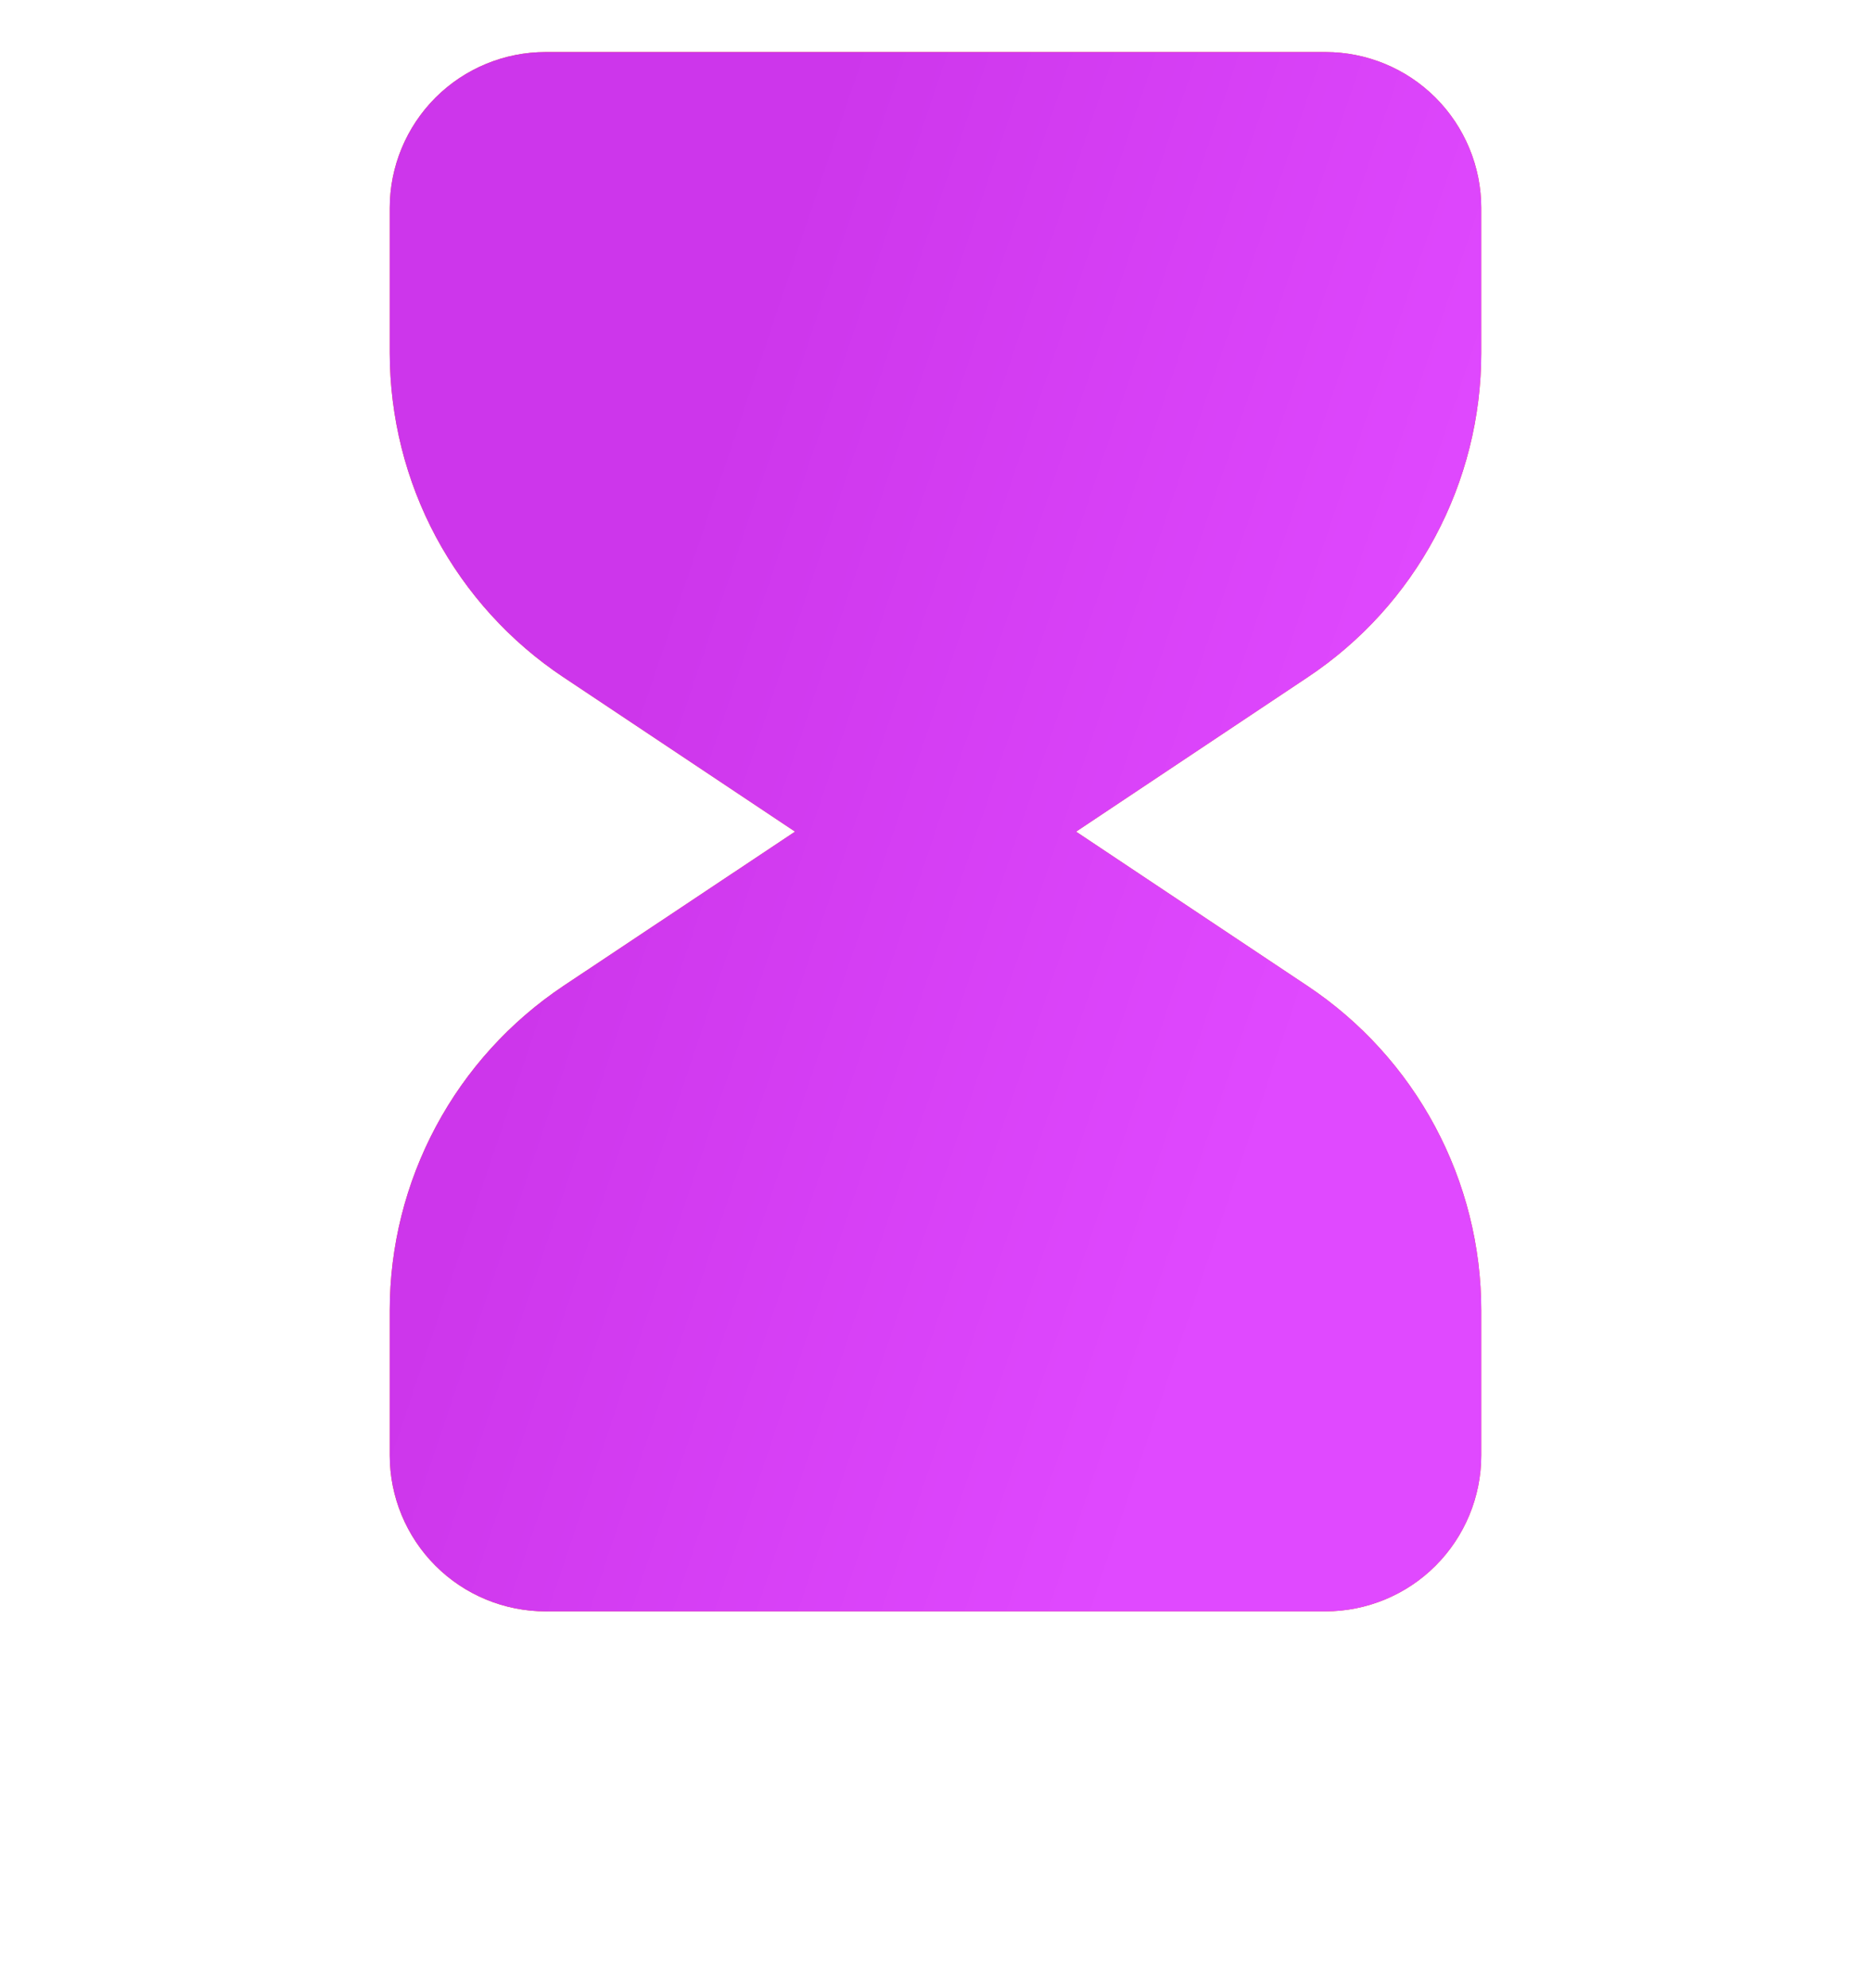
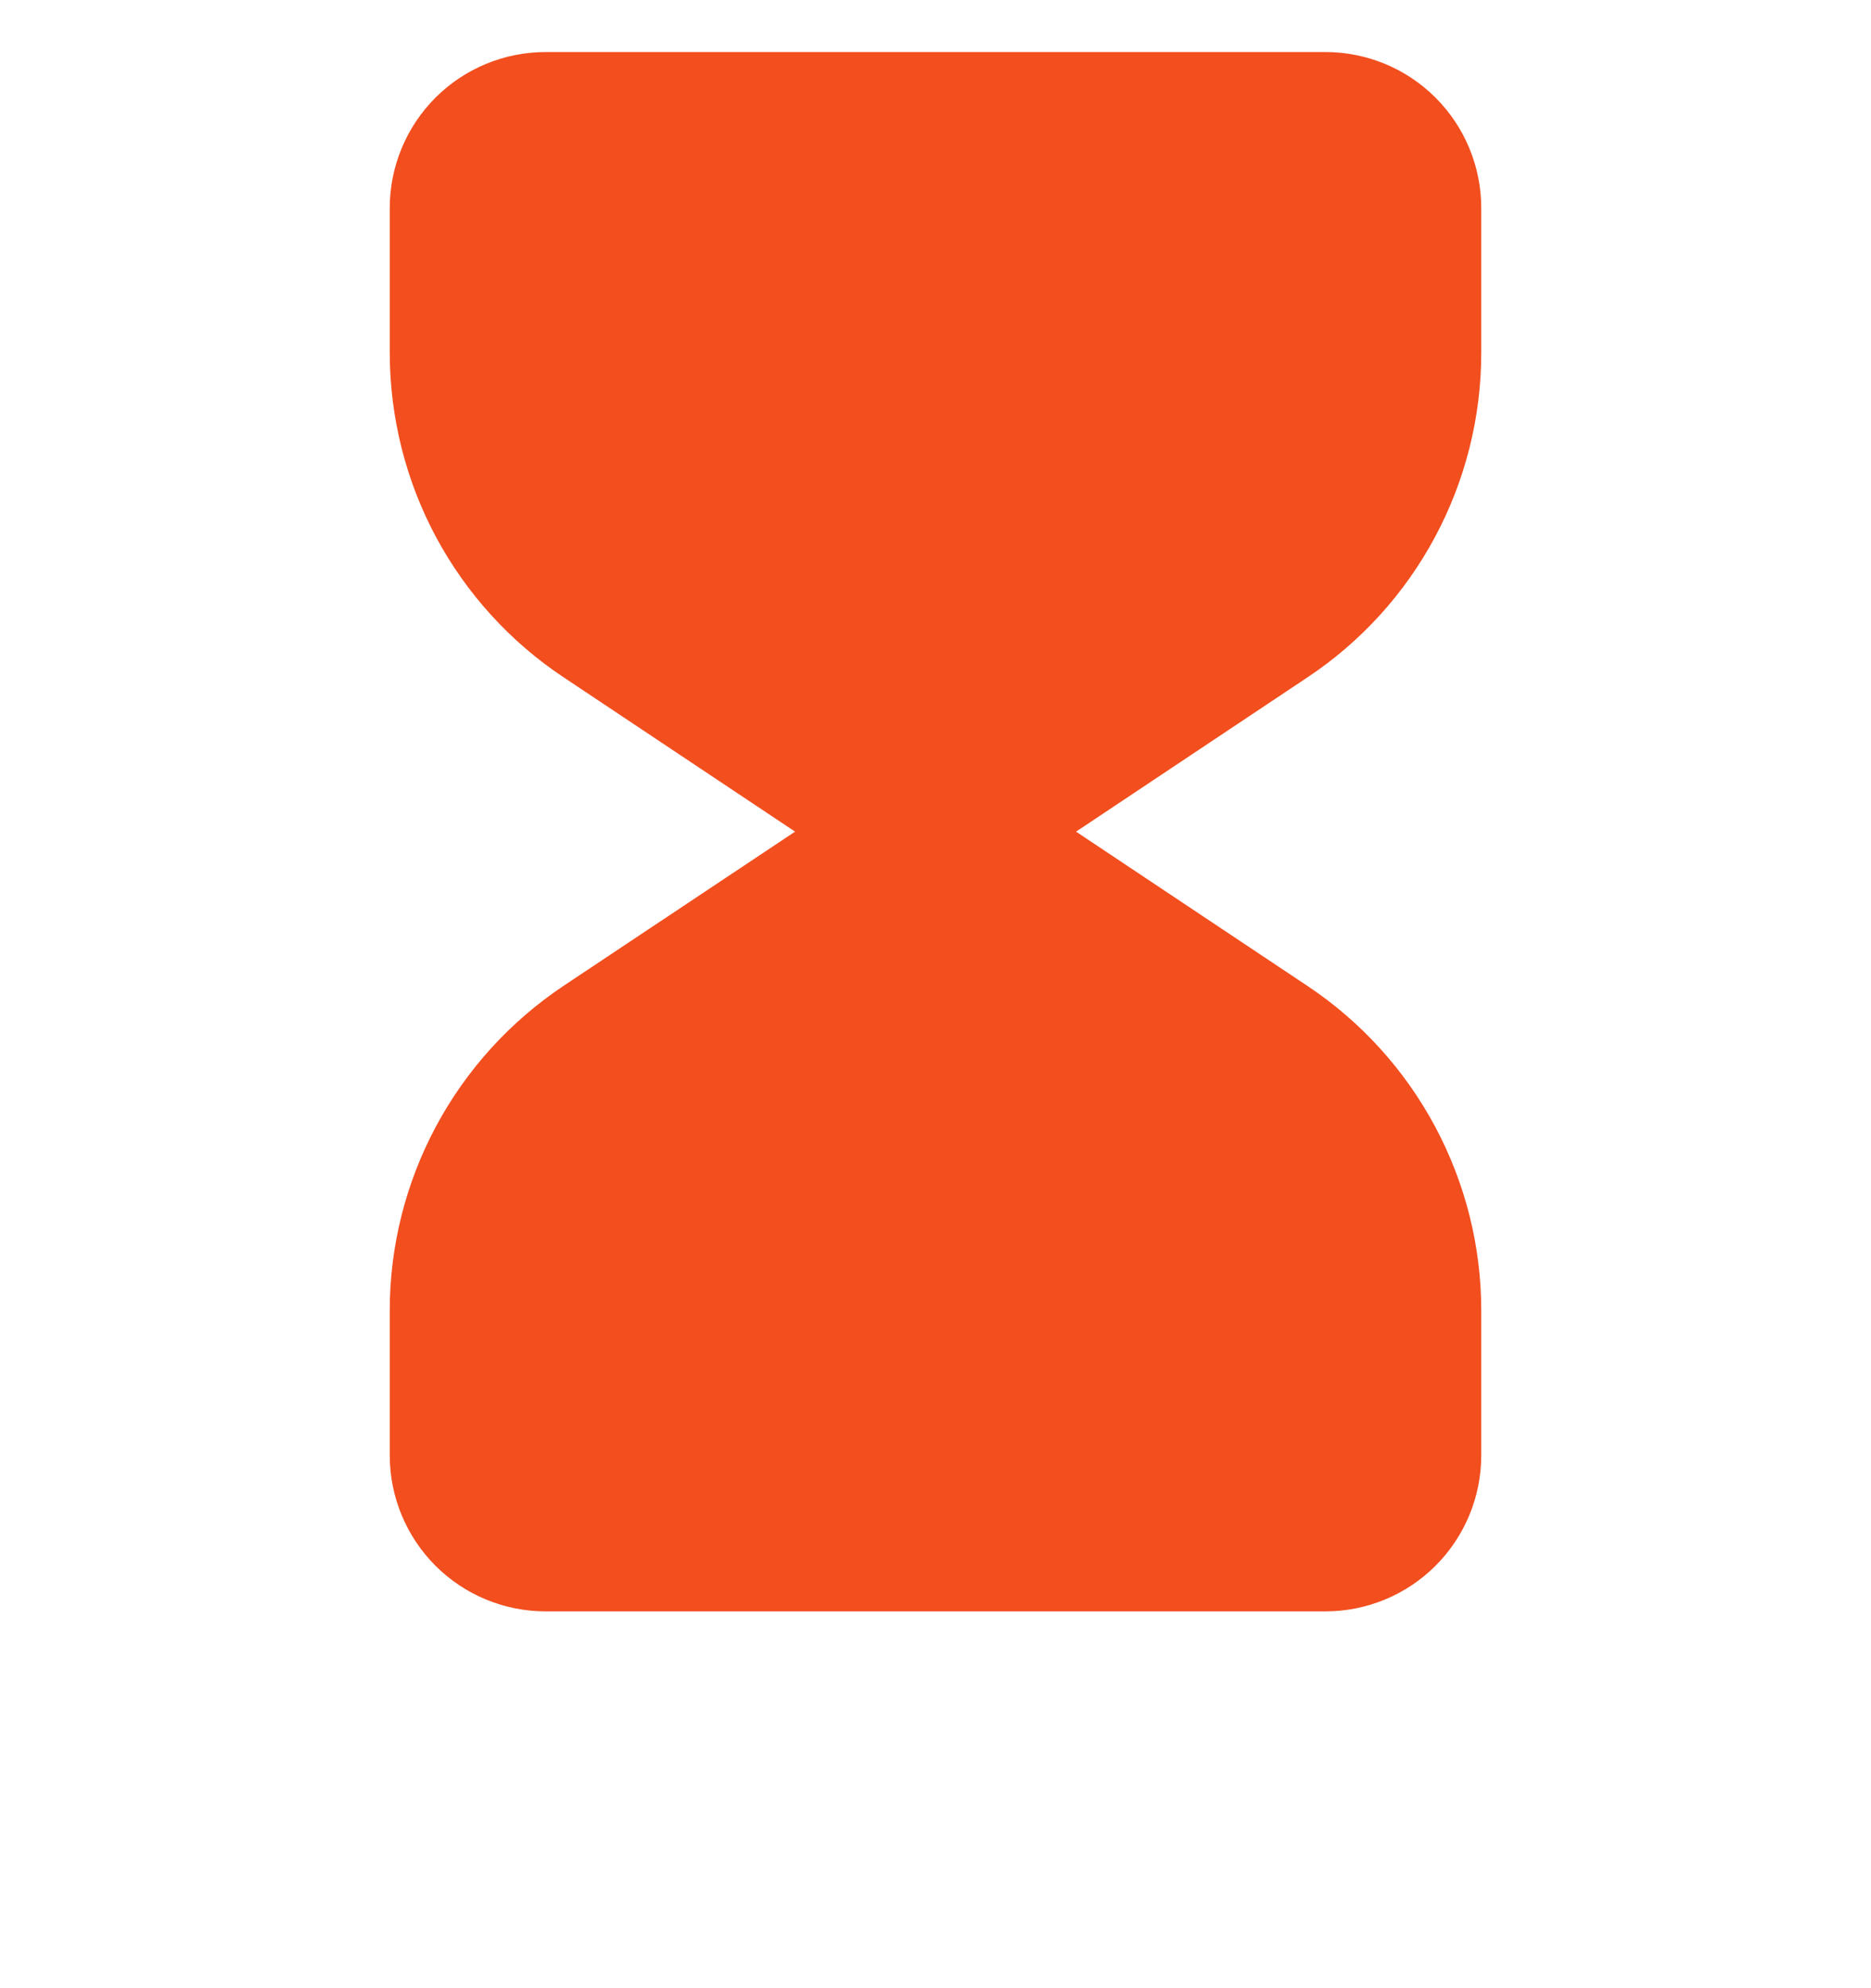
<svg xmlns="http://www.w3.org/2000/svg" width="16" height="17" viewBox="0 0 16 17" fill="none">
  <g clip-path="url(#clip0_163_549)">
    <path fill-rule="evenodd" clip-rule="evenodd" d="M3.333 1.778C3.333 1.425 3.474 1.085 3.724 0.835C3.974 0.585 4.313 0.445 4.667 0.445H11.334C11.687 0.445 12.026 0.585 12.276 0.835C12.526 1.085 12.667 1.425 12.667 1.778V3.018C12.667 3.567 12.531 4.107 12.272 4.591C12.013 5.075 11.639 5.487 11.182 5.791L9.202 7.111L11.182 8.431C11.639 8.736 12.013 9.148 12.272 9.632C12.531 10.116 12.667 10.656 12.667 11.205V12.445C12.667 12.798 12.526 13.138 12.276 13.388C12.026 13.638 11.687 13.778 11.334 13.778H4.667C4.313 13.778 3.974 13.638 3.724 13.388C3.474 13.138 3.333 12.798 3.333 12.445V11.205C3.333 10.656 3.469 10.116 3.728 9.632C3.987 9.148 4.361 8.736 4.817 8.431L6.799 7.111L4.819 5.791C4.362 5.487 3.988 5.075 3.728 4.591C3.469 4.107 3.334 3.567 3.333 3.018V1.778Z" fill="#F24E1E" />
-     <path fill-rule="evenodd" clip-rule="evenodd" d="M3.333 1.778C3.333 1.425 3.474 1.085 3.724 0.835C3.974 0.585 4.313 0.445 4.667 0.445H11.334C11.687 0.445 12.026 0.585 12.276 0.835C12.526 1.085 12.667 1.425 12.667 1.778V3.018C12.667 3.567 12.531 4.107 12.272 4.591C12.013 5.075 11.639 5.487 11.182 5.791L9.202 7.111L11.182 8.431C11.639 8.736 12.013 9.148 12.272 9.632C12.531 10.116 12.667 10.656 12.667 11.205V12.445C12.667 12.798 12.526 13.138 12.276 13.388C12.026 13.638 11.687 13.778 11.334 13.778H4.667C4.313 13.778 3.974 13.638 3.724 13.388C3.474 13.138 3.333 12.798 3.333 12.445V11.205C3.333 10.656 3.469 10.116 3.728 9.632C3.987 9.148 4.361 8.736 4.817 8.431L6.799 7.111L4.819 5.791C4.362 5.487 3.988 5.075 3.728 4.591C3.469 4.107 3.334 3.567 3.333 3.018V1.778Z" fill="url(#paint0_linear_163_549)" />
  </g>
  <defs>
    <linearGradient id="paint0_linear_163_549" x1="7.219" y1="0.445" x2="13.293" y2="2.491" gradientUnits="userSpaceOnUse">
      <stop stop-color="#CD36EB" />
      <stop offset="1" stop-color="#E049FF" />
    </linearGradient>
    <clipPath id="clip0_163_549">
      <rect width="16" height="16" fill="white" transform="translate(0 0.111)" />
    </clipPath>
  </defs>
</svg>